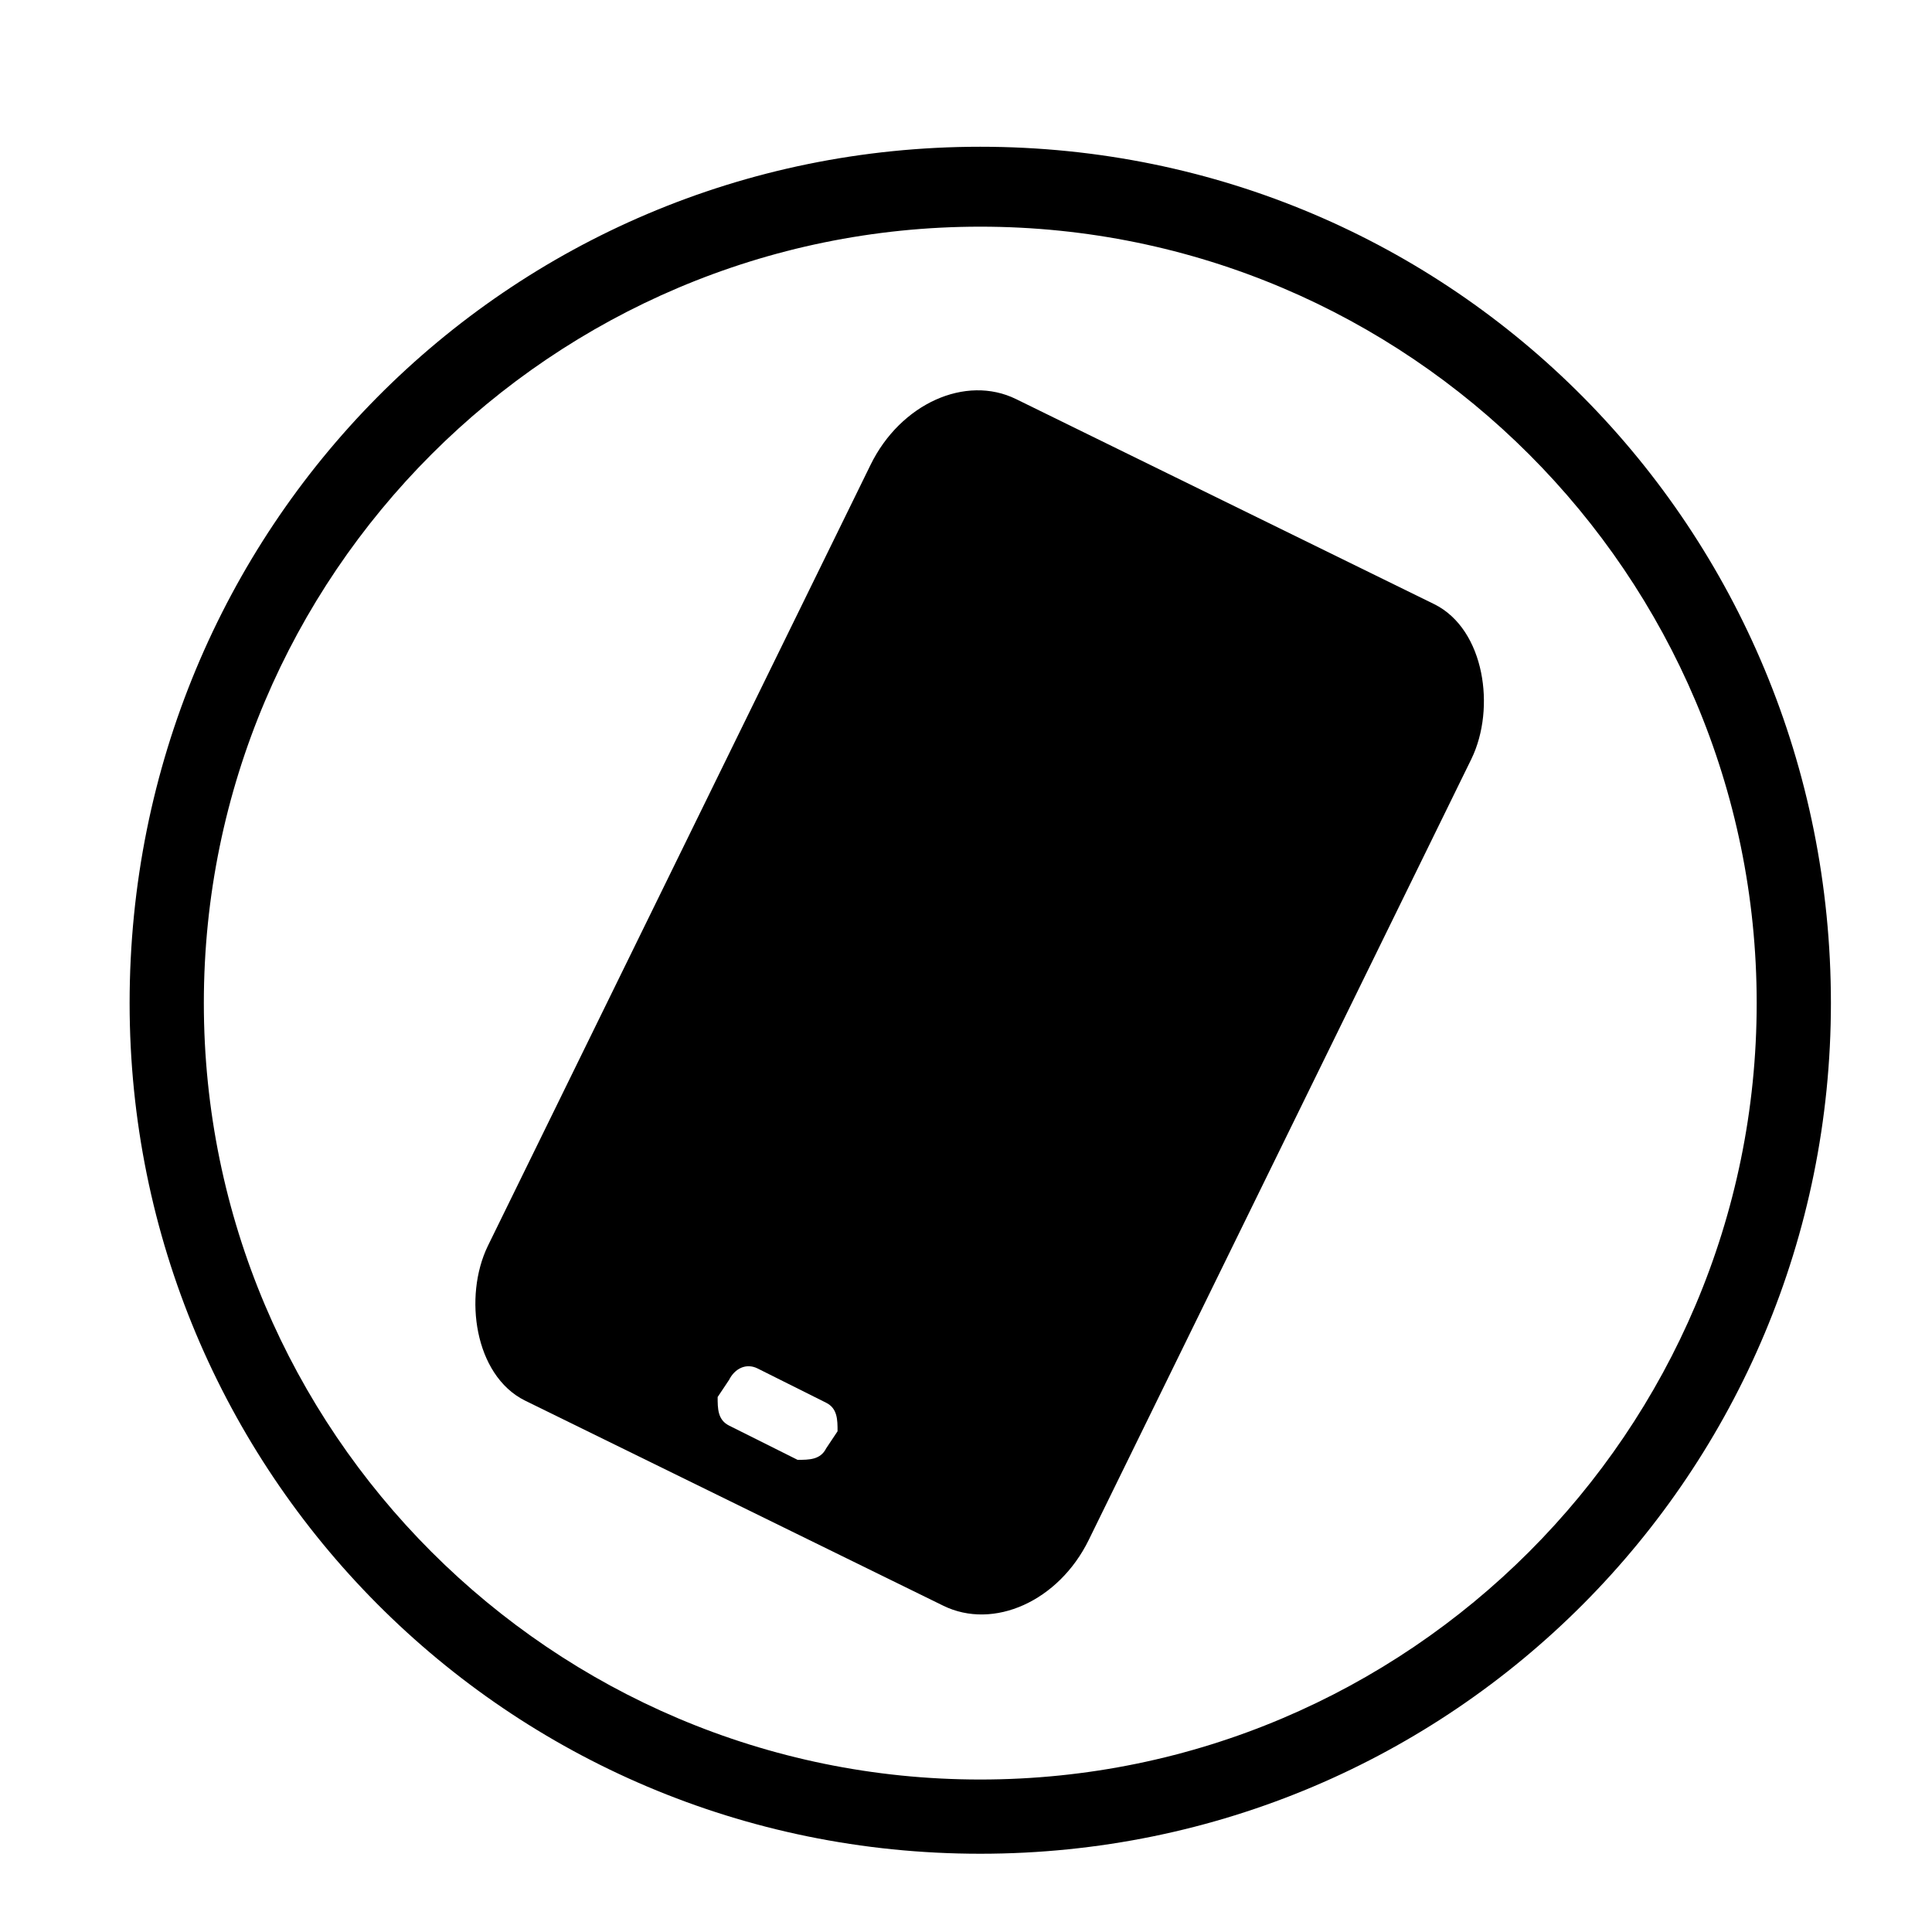
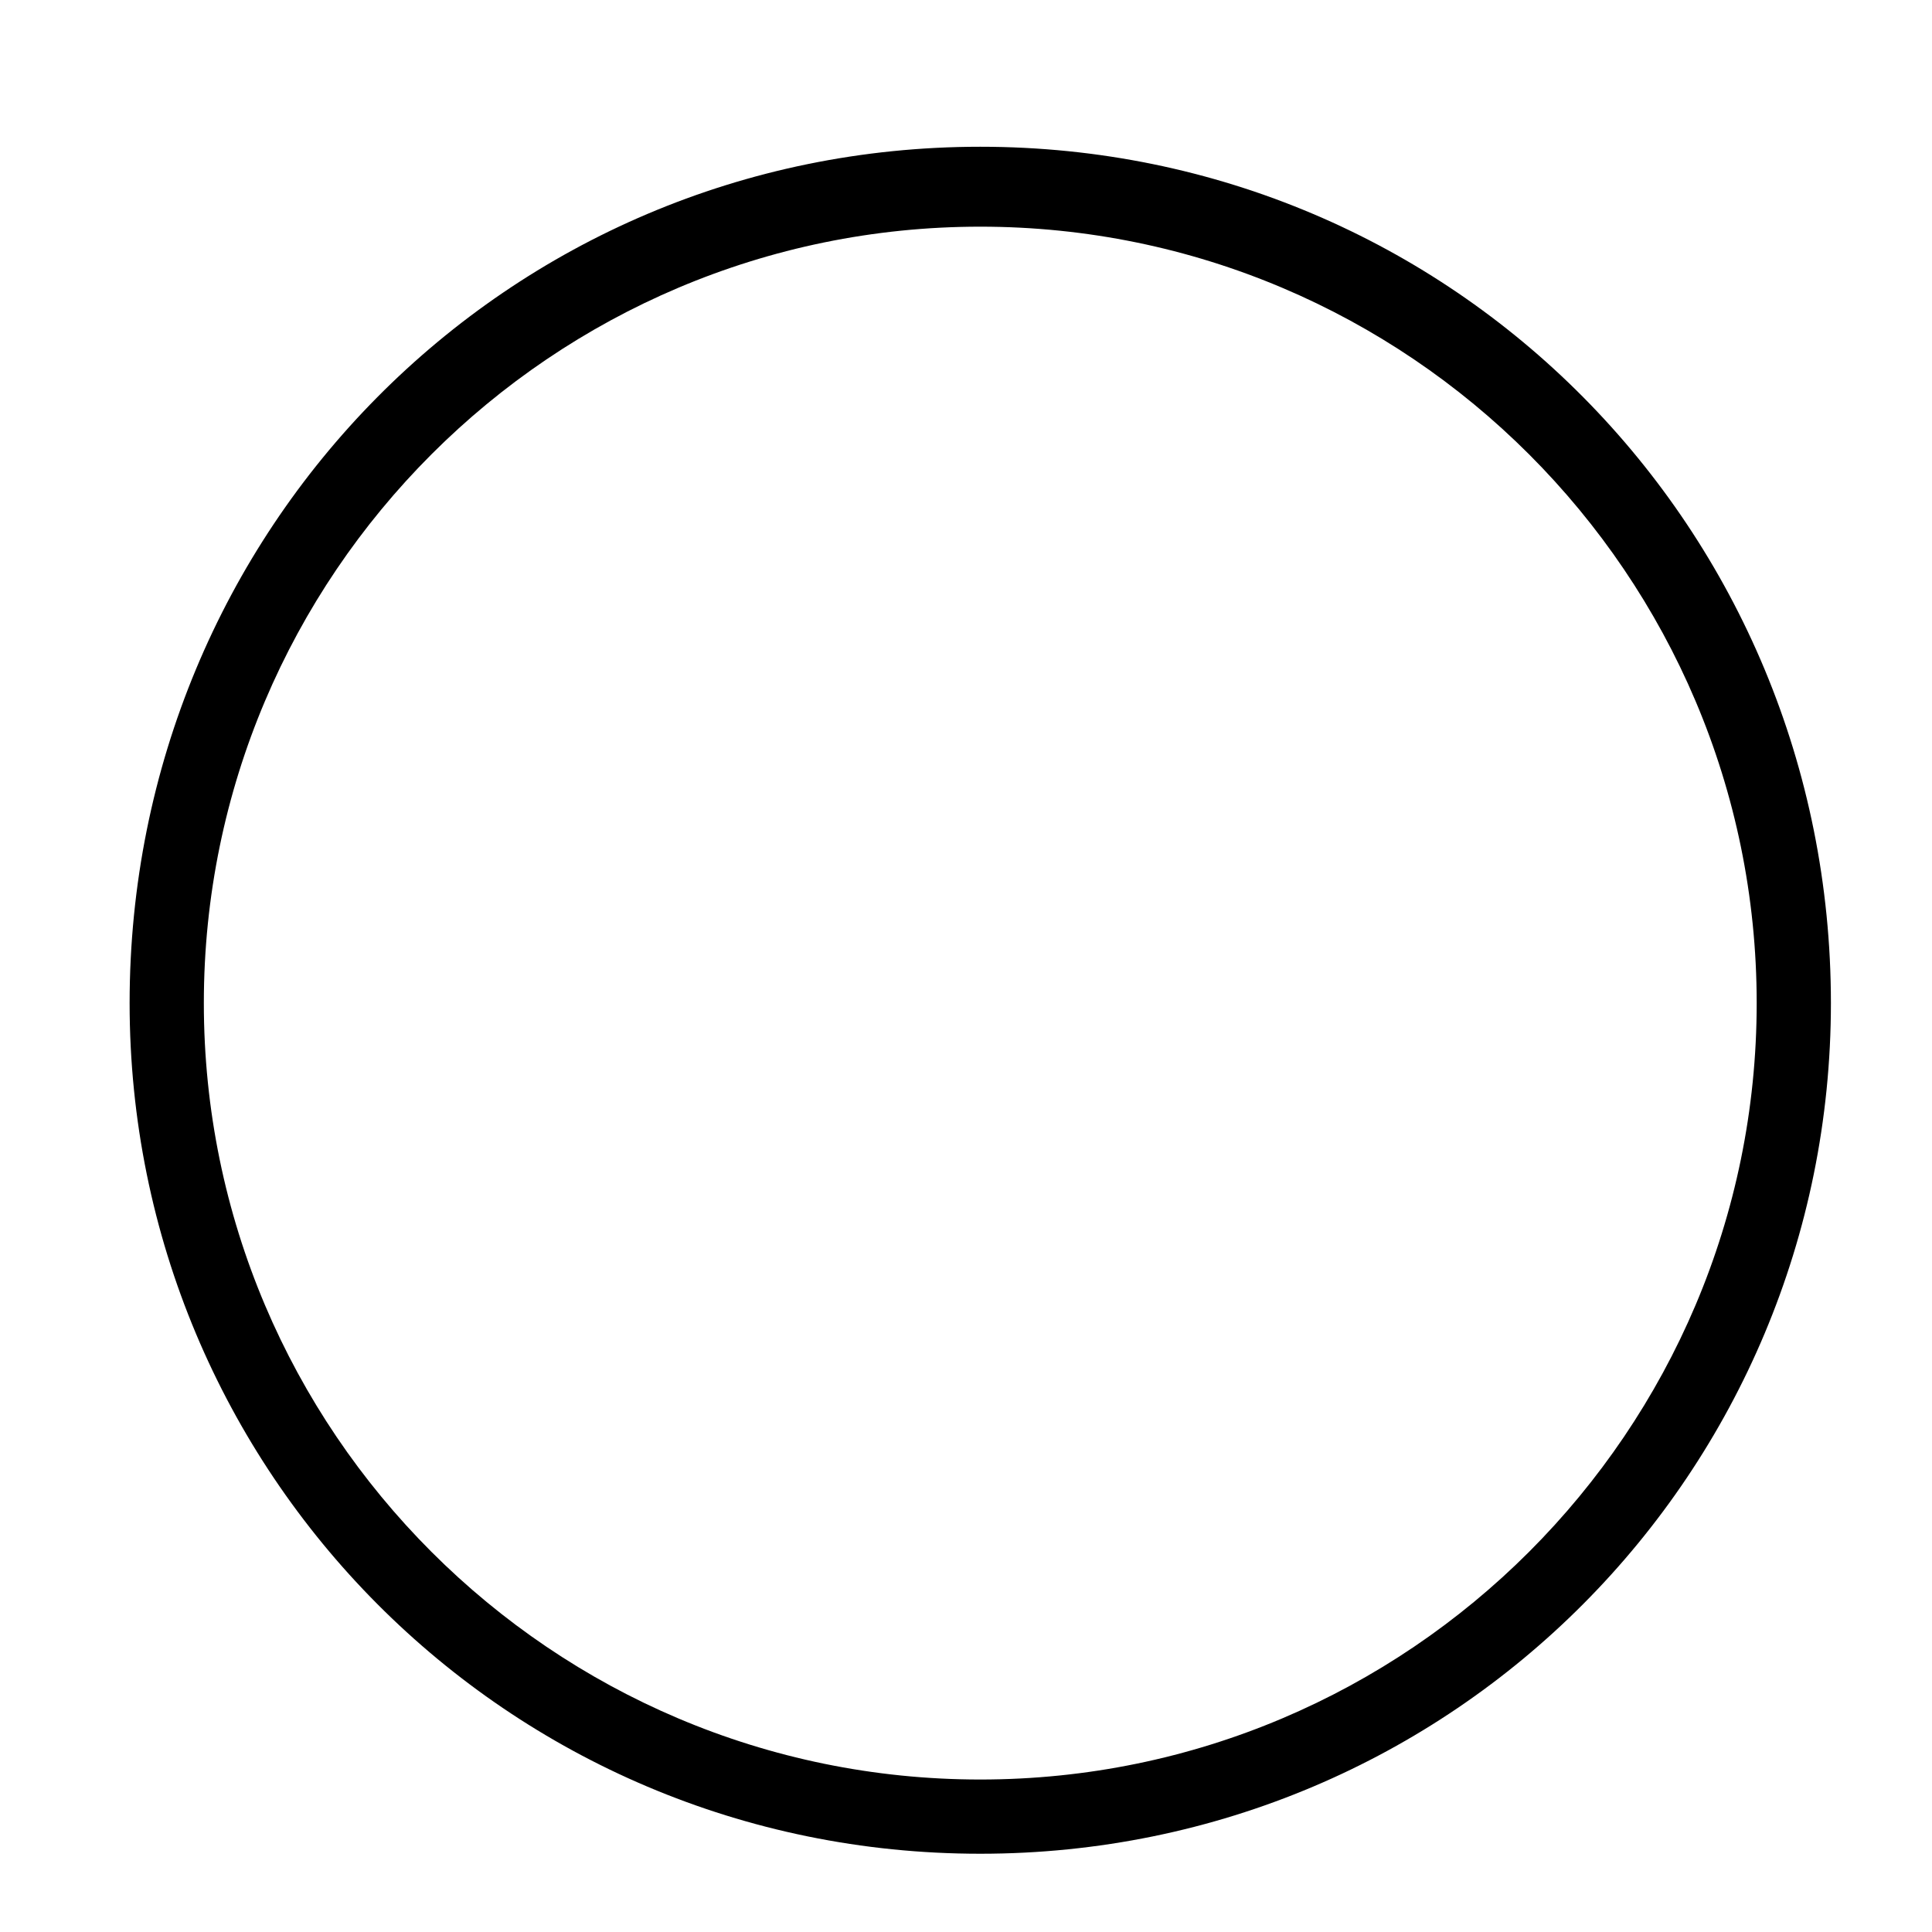
<svg xmlns="http://www.w3.org/2000/svg" width="800px" height="800px" version="1.1" viewBox="144 144 512 512">
-   <path transform="matrix(.989 .485 -.586 1.196 390.46 243.73)" d="m21-1.624e-4 112 9.6978e-4c11.597 5.7557e-4 21 11.598 21 20.999l-0.001 173c-7e-4 11.599-9.402 21.001-20.999 21l-112-9.7e-4c-11.597-5.75e-4 -21-11.598-21-20.999l0.001-173c7.0063e-4 -11.599 9.402-21.001 20.999-21z" fill="none" stroke="#000000" stroke-width="6.945" />
  <path d="m403.78 615.59c-113.47 0-205.76-92.289-205.76-205.76 0-113.47 92.289-205.76 205.76-205.76 113.47 0 205.76 92.289 205.76 205.76 0 113.47-92.289 205.76-205.76 205.76zm225.43-205.76c0-125.57-99.855-226.94-225.43-226.94s-225.43 101.37-225.43 226.94c0 124.06 99.855 225.43 225.43 225.43s225.43-101.37 225.43-225.43z" fill-rule="evenodd" />
-   <path d="m285.77 511.2 110.45 52.953c12.105 6.051 25.719 1.512 31.773-10.59l104.39-213.32c6.051-12.105 1.512-25.719-10.59-31.773l-110.45-54.465c-12.105-6.051-25.719-1.512-31.773 10.59l-104.39 214.84c-6.051 12.105-1.512 25.719 10.59 31.773zm51.441-1.512c1.512-3.027 4.539-4.539 7.566-3.027l18.156 9.078c3.027 1.512 3.027 4.539 3.027 7.566l-3.027 4.539c-1.512 3.027-4.539 3.027-7.566 3.027l-18.156-9.078c-3.027-1.512-3.027-4.539-3.027-7.566z" fill-rule="evenodd" />
</svg>